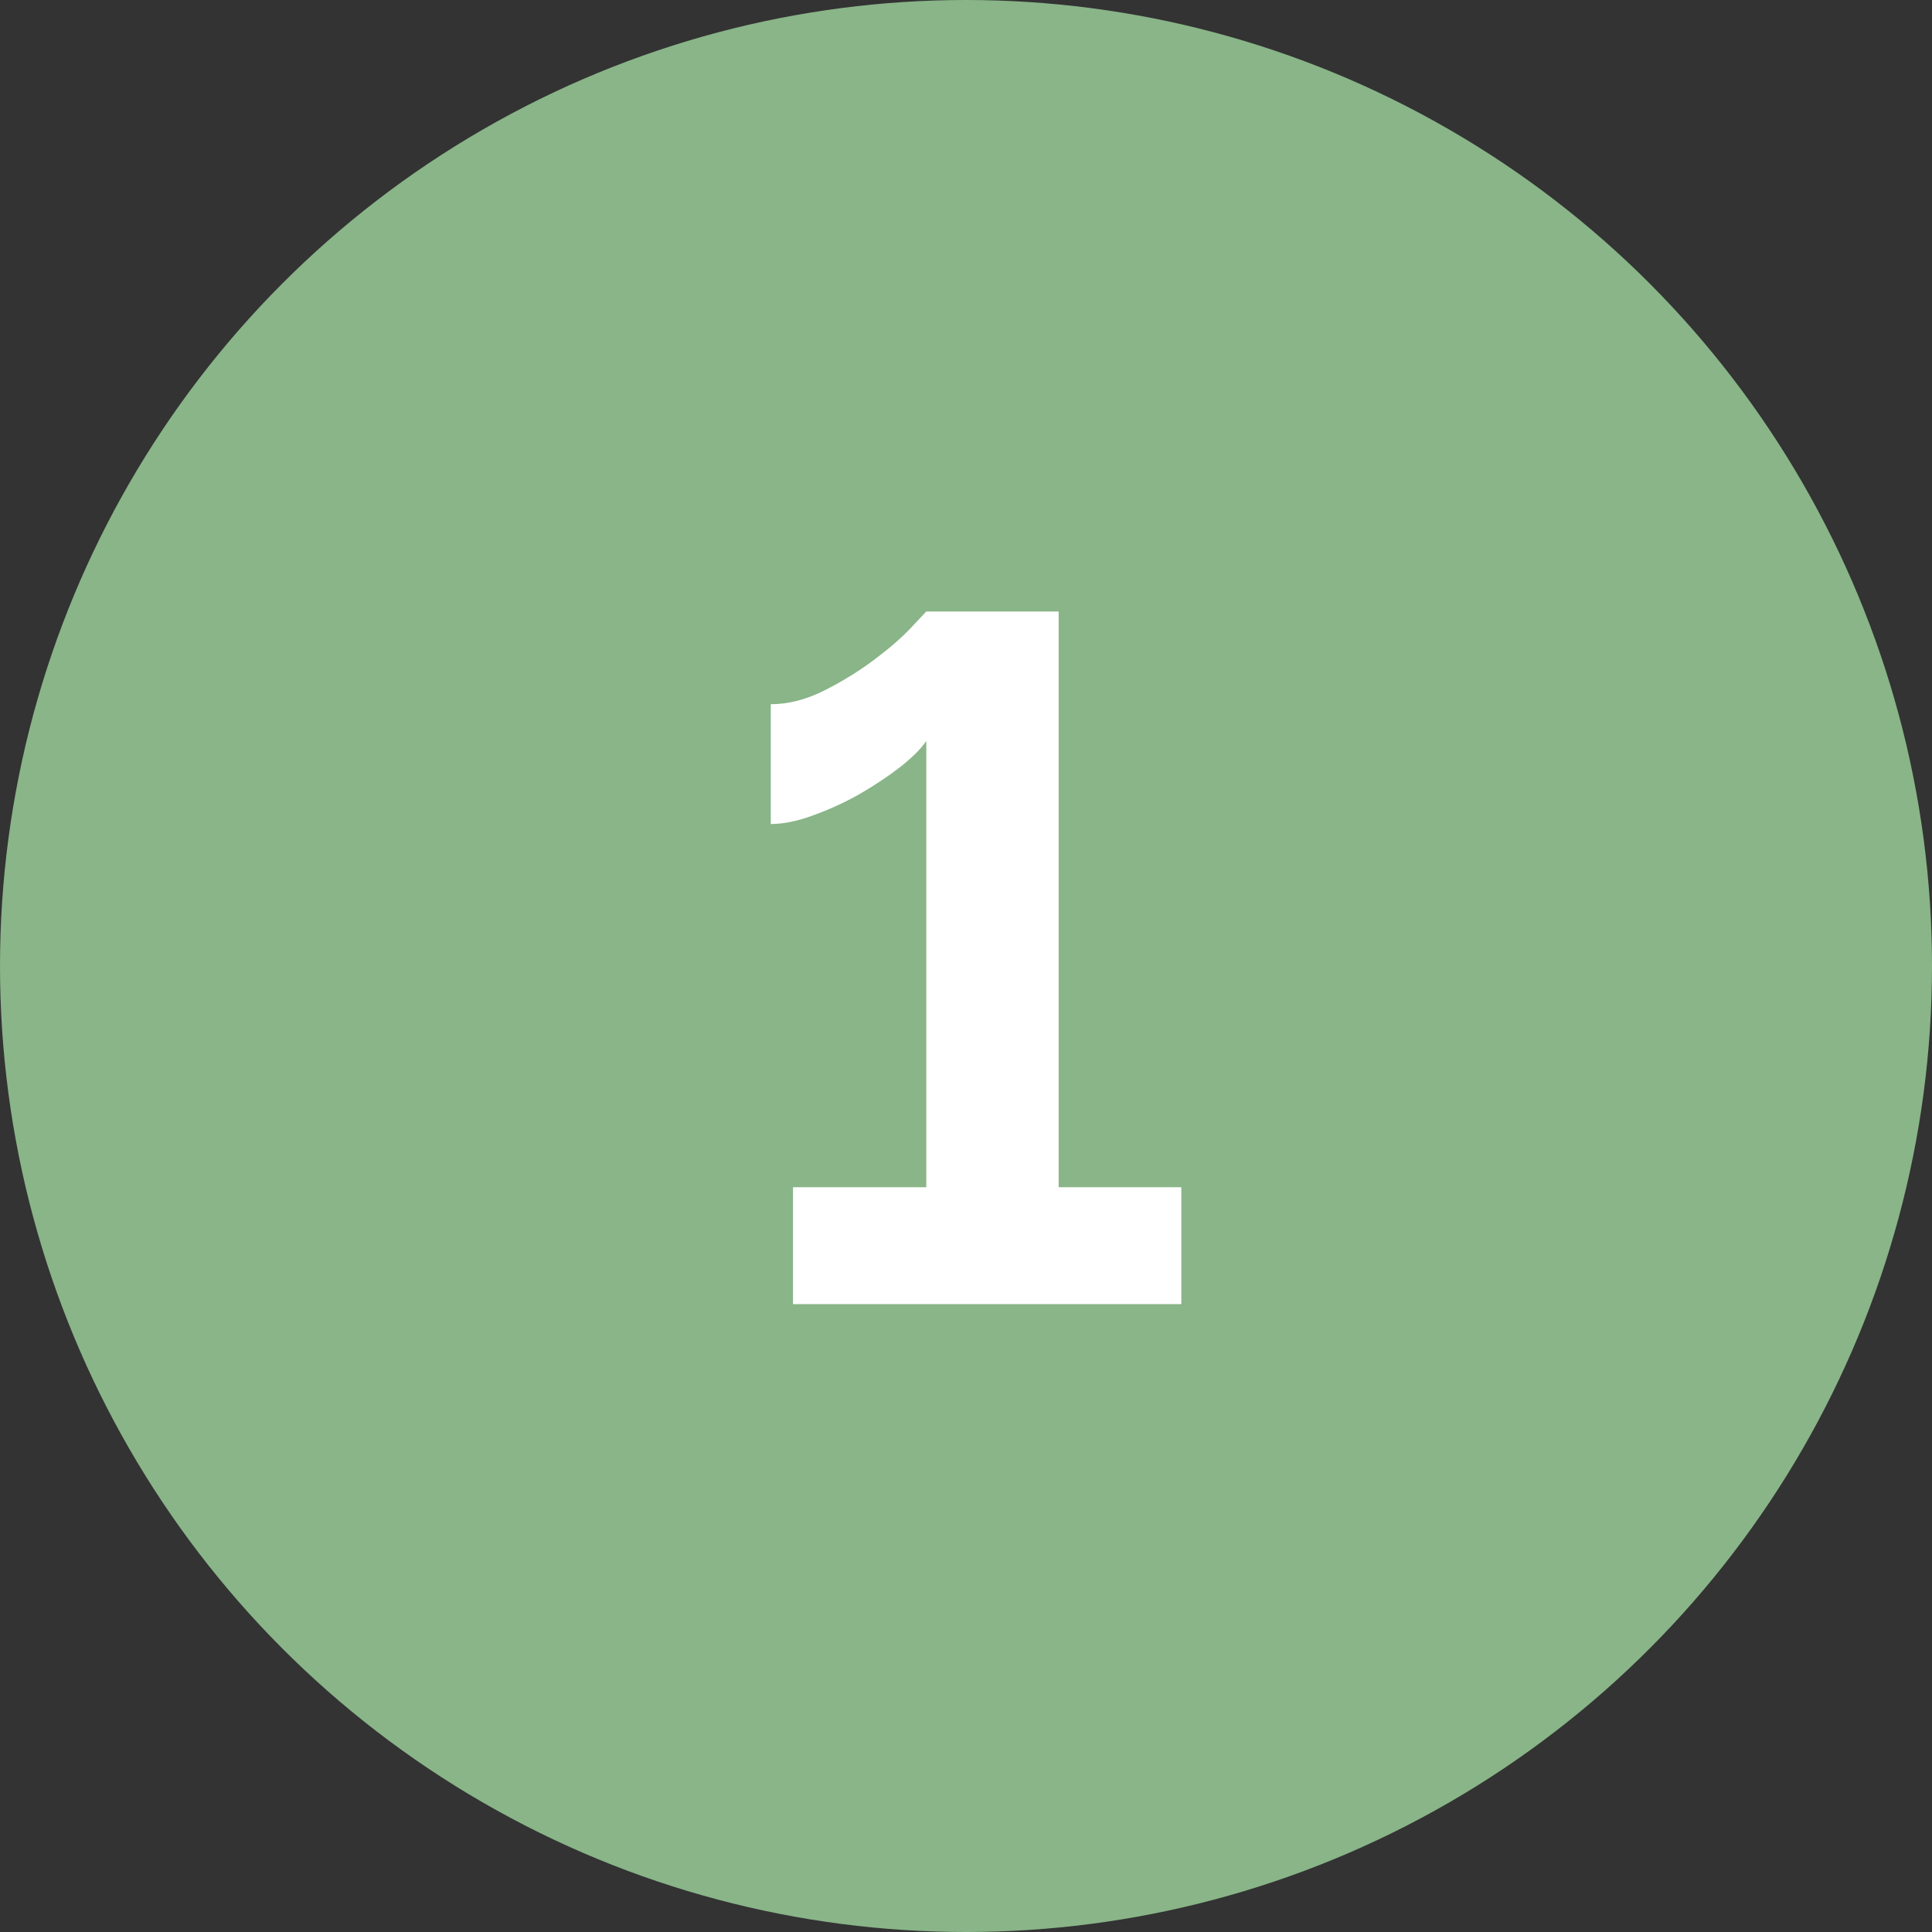
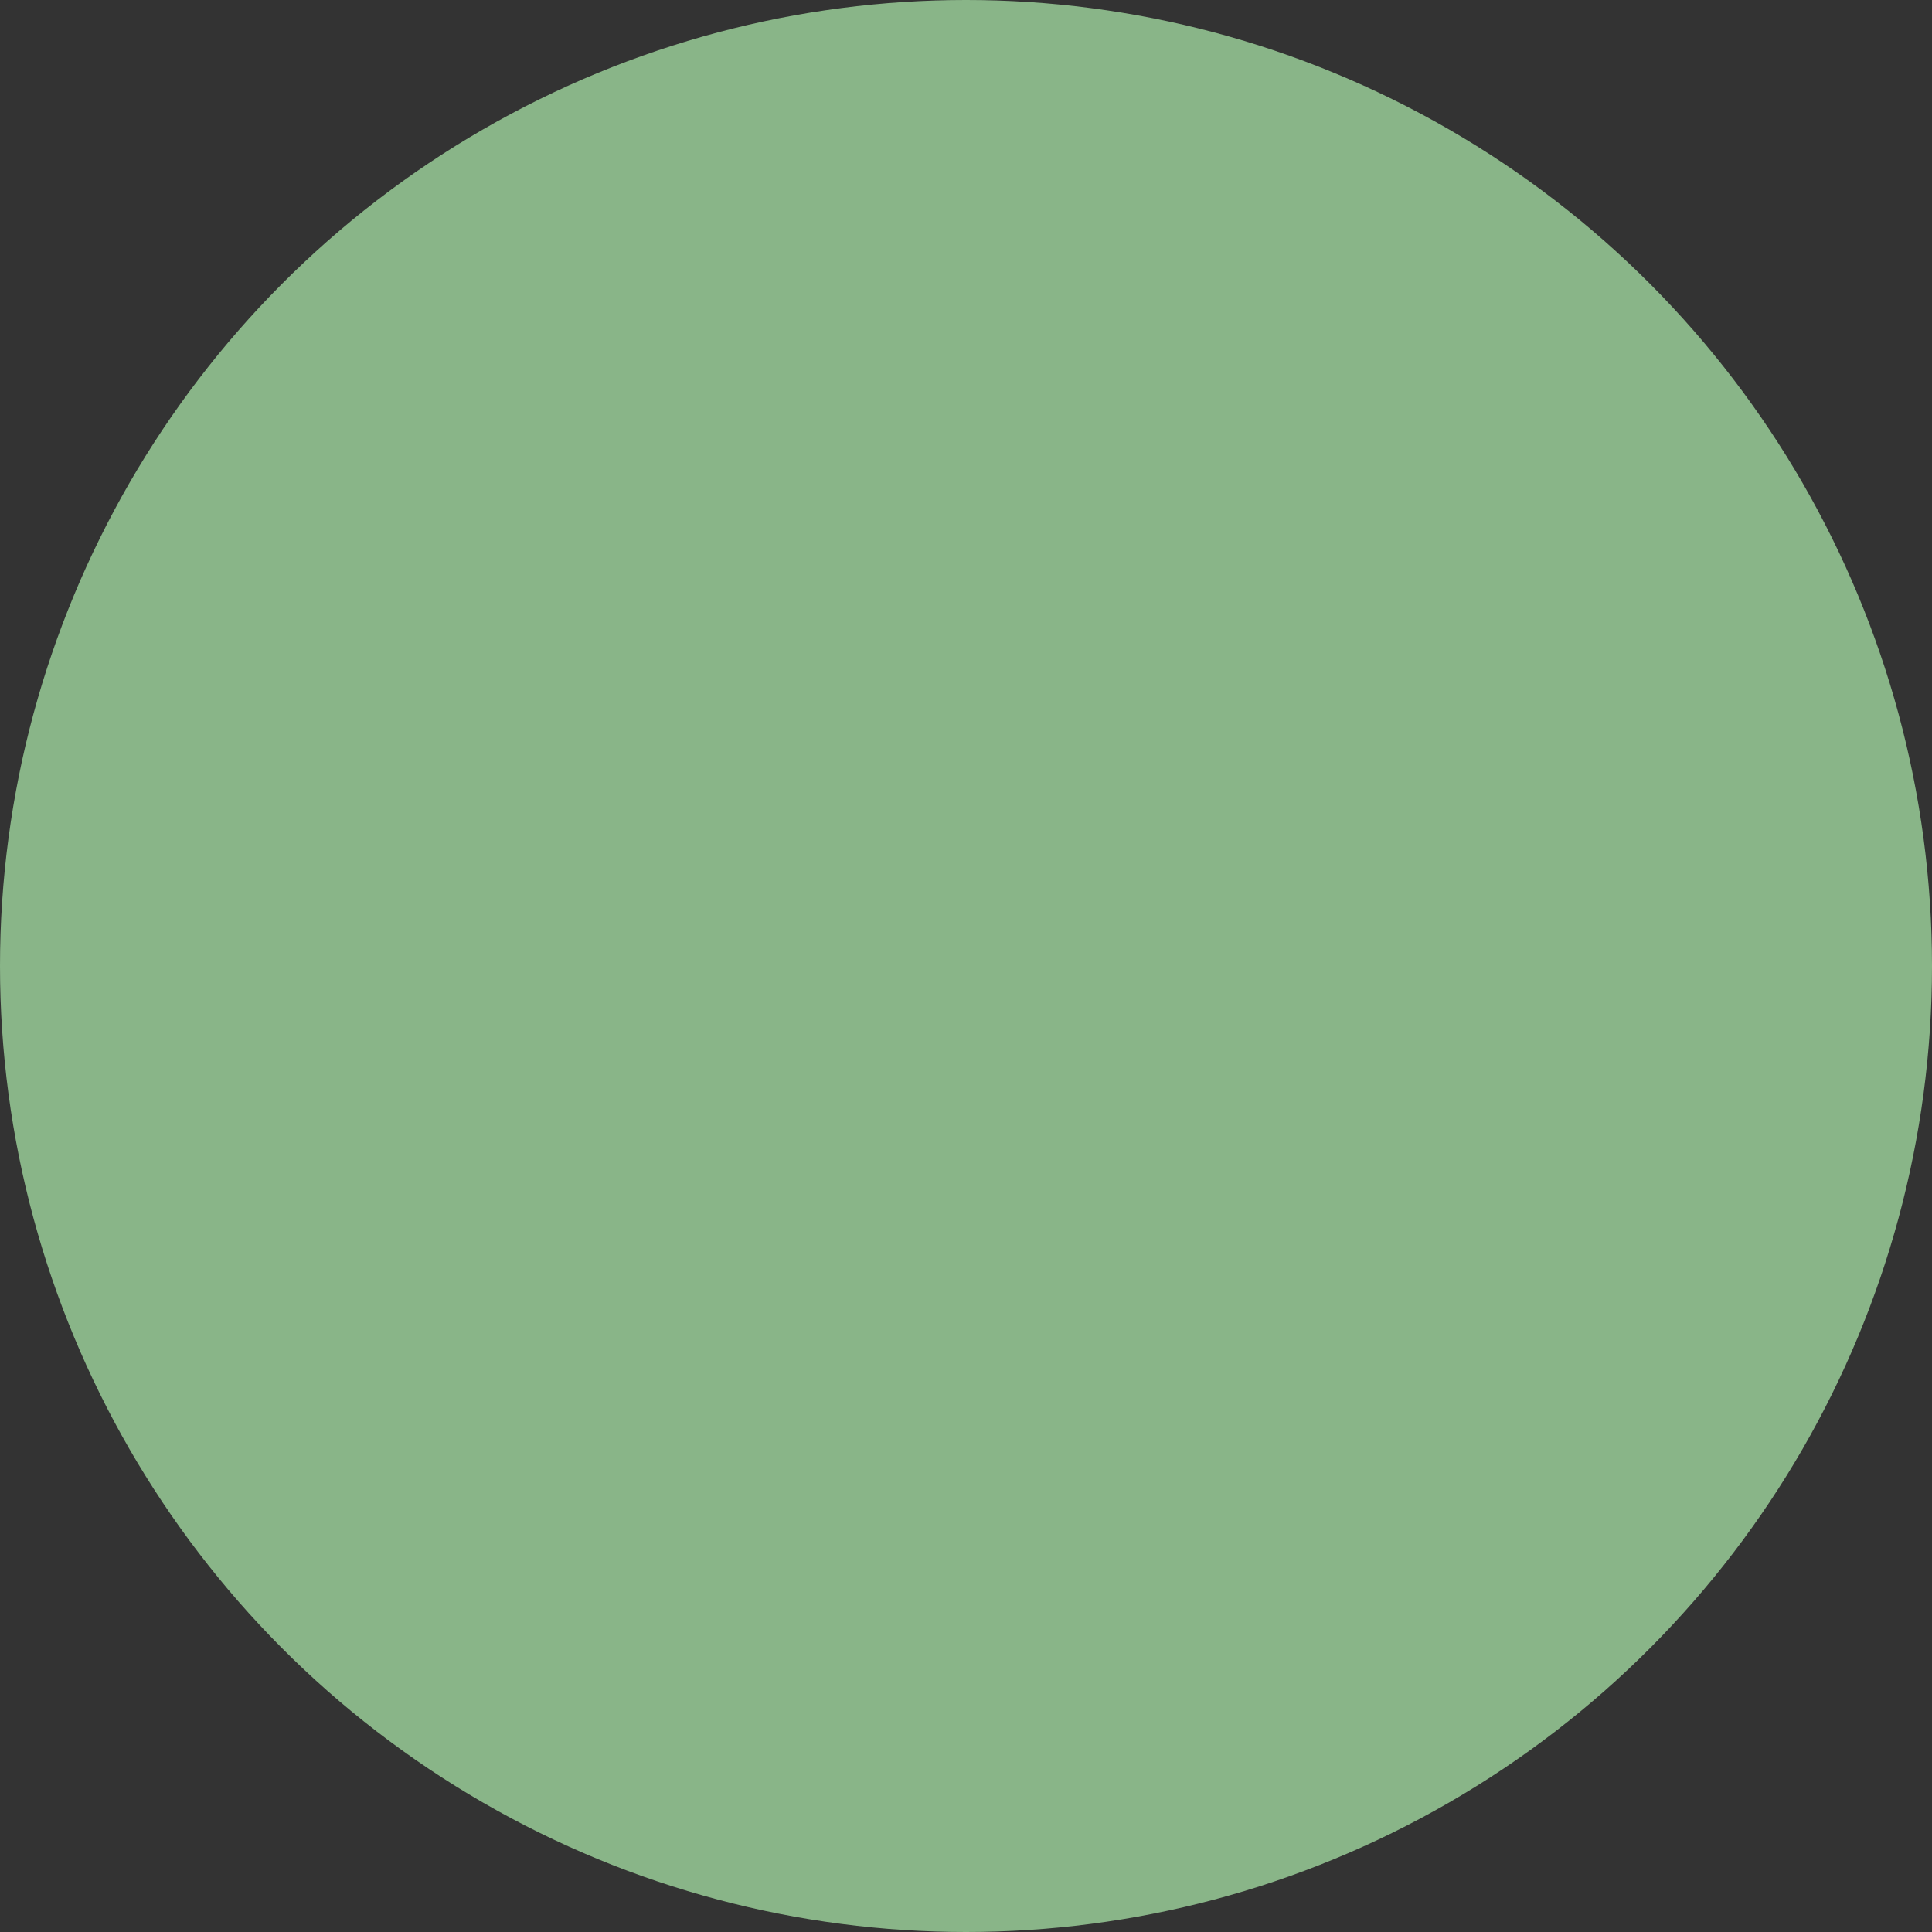
<svg xmlns="http://www.w3.org/2000/svg" width="40" height="40" viewBox="0 0 40 40" fill="none">
  <rect x="0" y="0" width="40" height="40" fill="#333333" stroke="none" />
  <circle cx="20" cy="20" r="20" fill="#89B588" />
-   <path d="M24.458 24.58V27H16.418V24.58H19.178V15.34C19.071 15.5 18.891 15.68 18.638 15.88C18.398 16.067 18.118 16.253 17.798 16.44C17.491 16.613 17.171 16.76 16.838 16.88C16.518 17 16.224 17.06 15.958 17.06V14.58C16.318 14.58 16.684 14.487 17.058 14.3C17.431 14.113 17.778 13.9 18.098 13.66C18.418 13.42 18.671 13.2 18.858 13C19.058 12.787 19.164 12.673 19.178 12.66H21.918V24.58H24.458Z" fill="white" />
</svg>